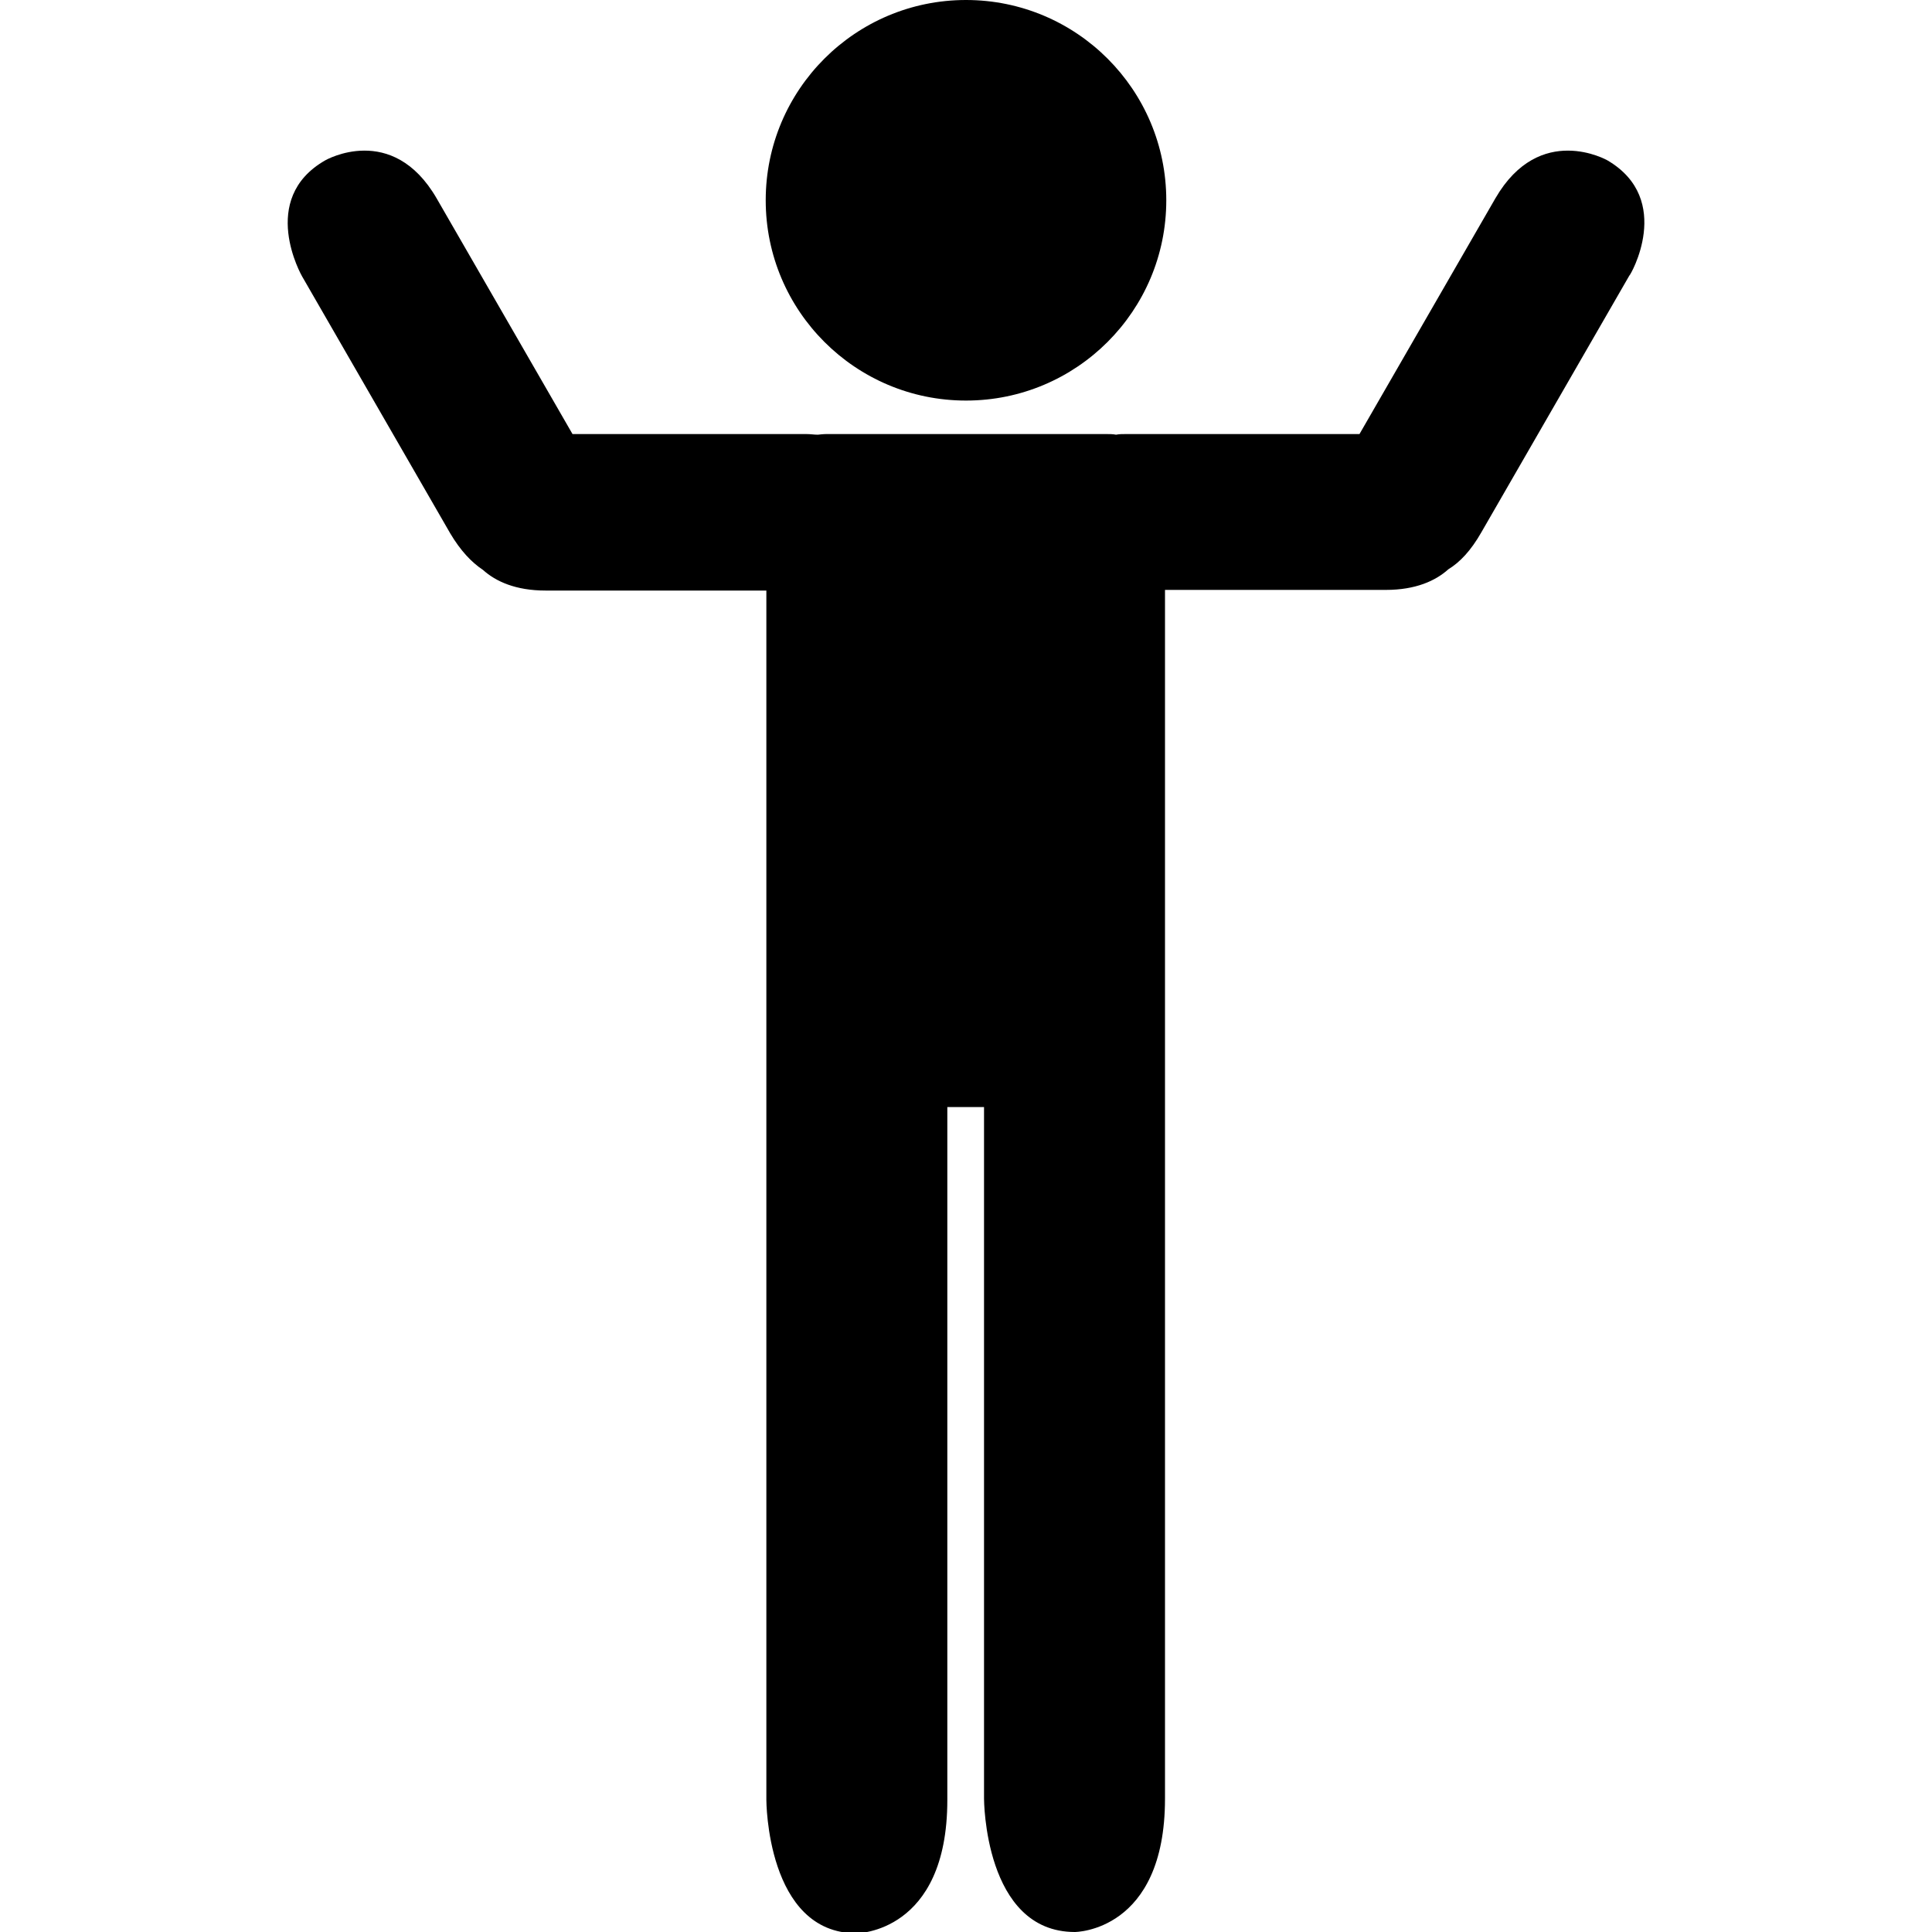
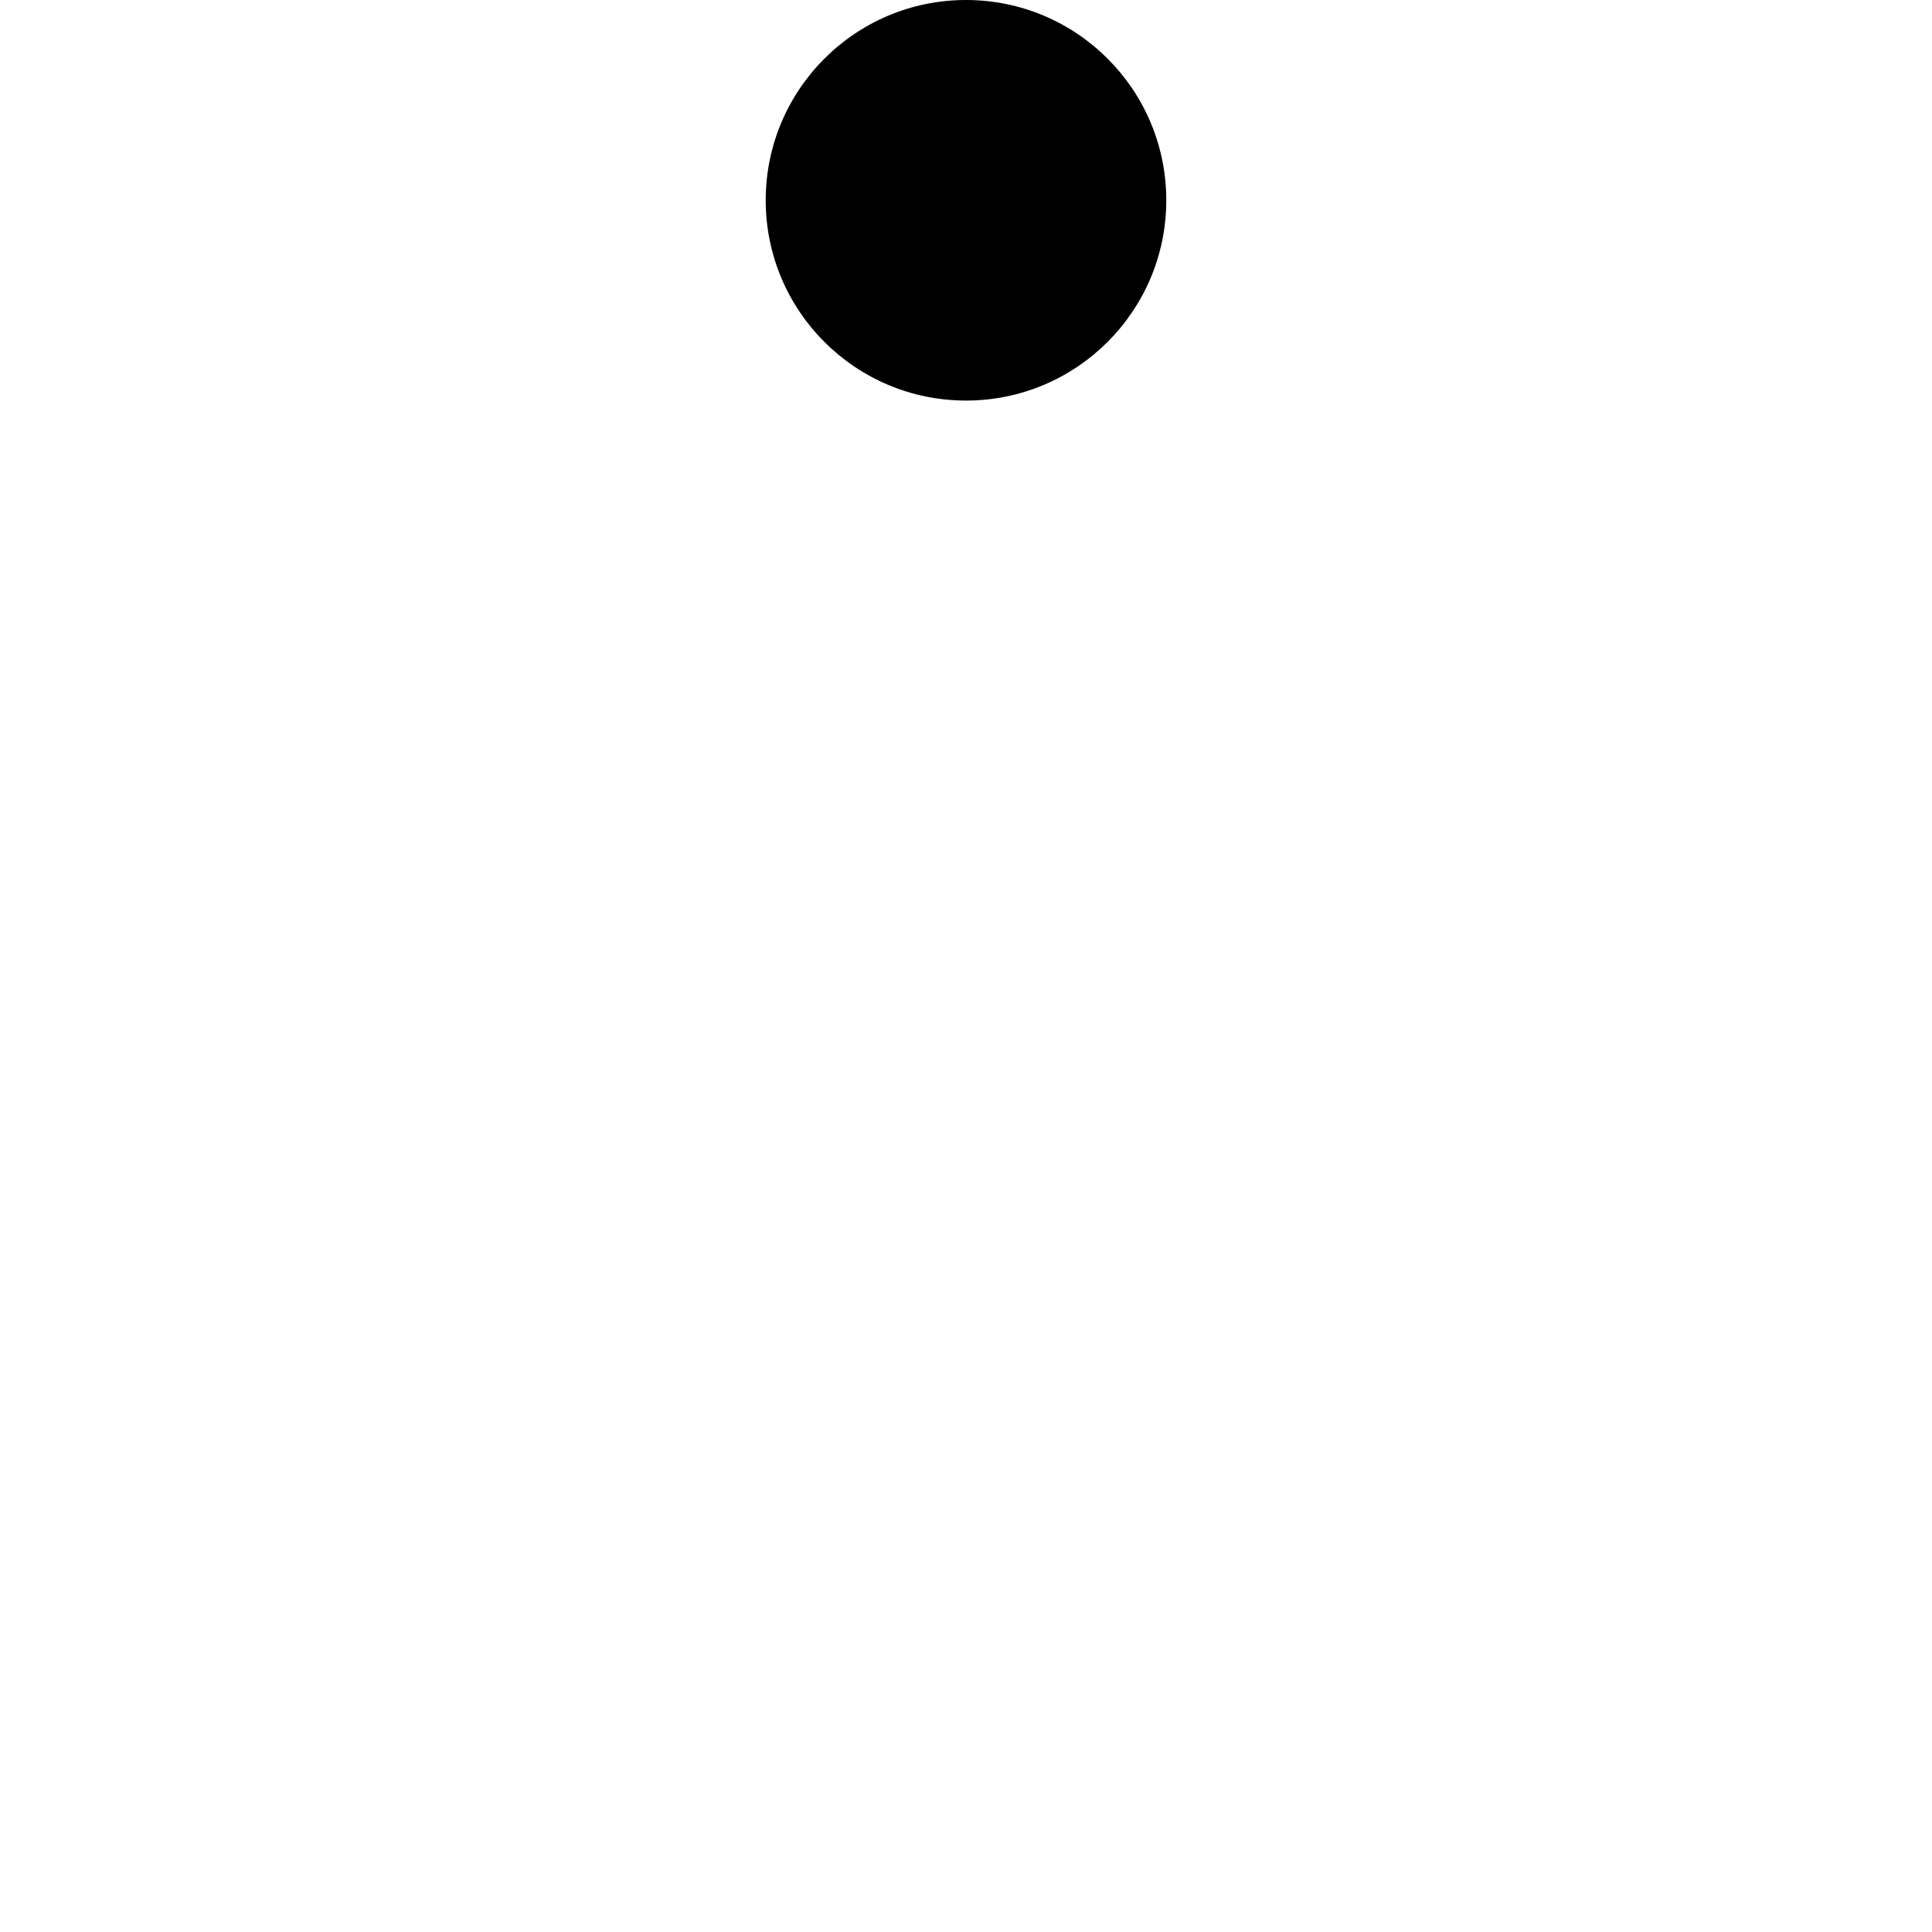
<svg xmlns="http://www.w3.org/2000/svg" version="1.1" id="Layer_1" x="0px" y="0px" viewBox="0 0 300 300" style="enable-background:new 0 0 300 300;" xml:space="preserve">
  <g>
-     <path d="M249.6,24.9c0,0-10.5-6-17.4,5.9l-21.1,36.6h-36.3c-0.5,0-1,0-1.5,0.1c-0.5-0.1-1-0.1-1.5-0.1h-43.5c0,0-0.5,0-1.3,0.1   c-0.6,0-1.1-0.1-1.8-0.1H88.9L67.8,30.8c-6.9-11.9-17.3-5.9-17.3-5.9c-10.5,6-3.6,18-3.6,18l23,39.9c1.6,2.7,3.3,4.5,5.1,5.7   c2,1.8,5.1,3.2,9.7,3.2H119v49.3v21.9v116.6c0,0,0,20.7,14,20.7c0,0,14.1,0,14.1-20.7V171.9h5.7v107.4c0,0,0,20.7,14.1,20.7   c0,0,14,0,14-20.7V162.7v-19.9V91.6h34.3c4.6,0,7.7-1.4,9.7-3.2c1.8-1.1,3.5-2.9,5.1-5.7l23-39.9C253.1,42.9,260,31,249.6,24.9z" />
    <circle cx="150" cy="31.1" r="31.1" />
  </g>
</svg>